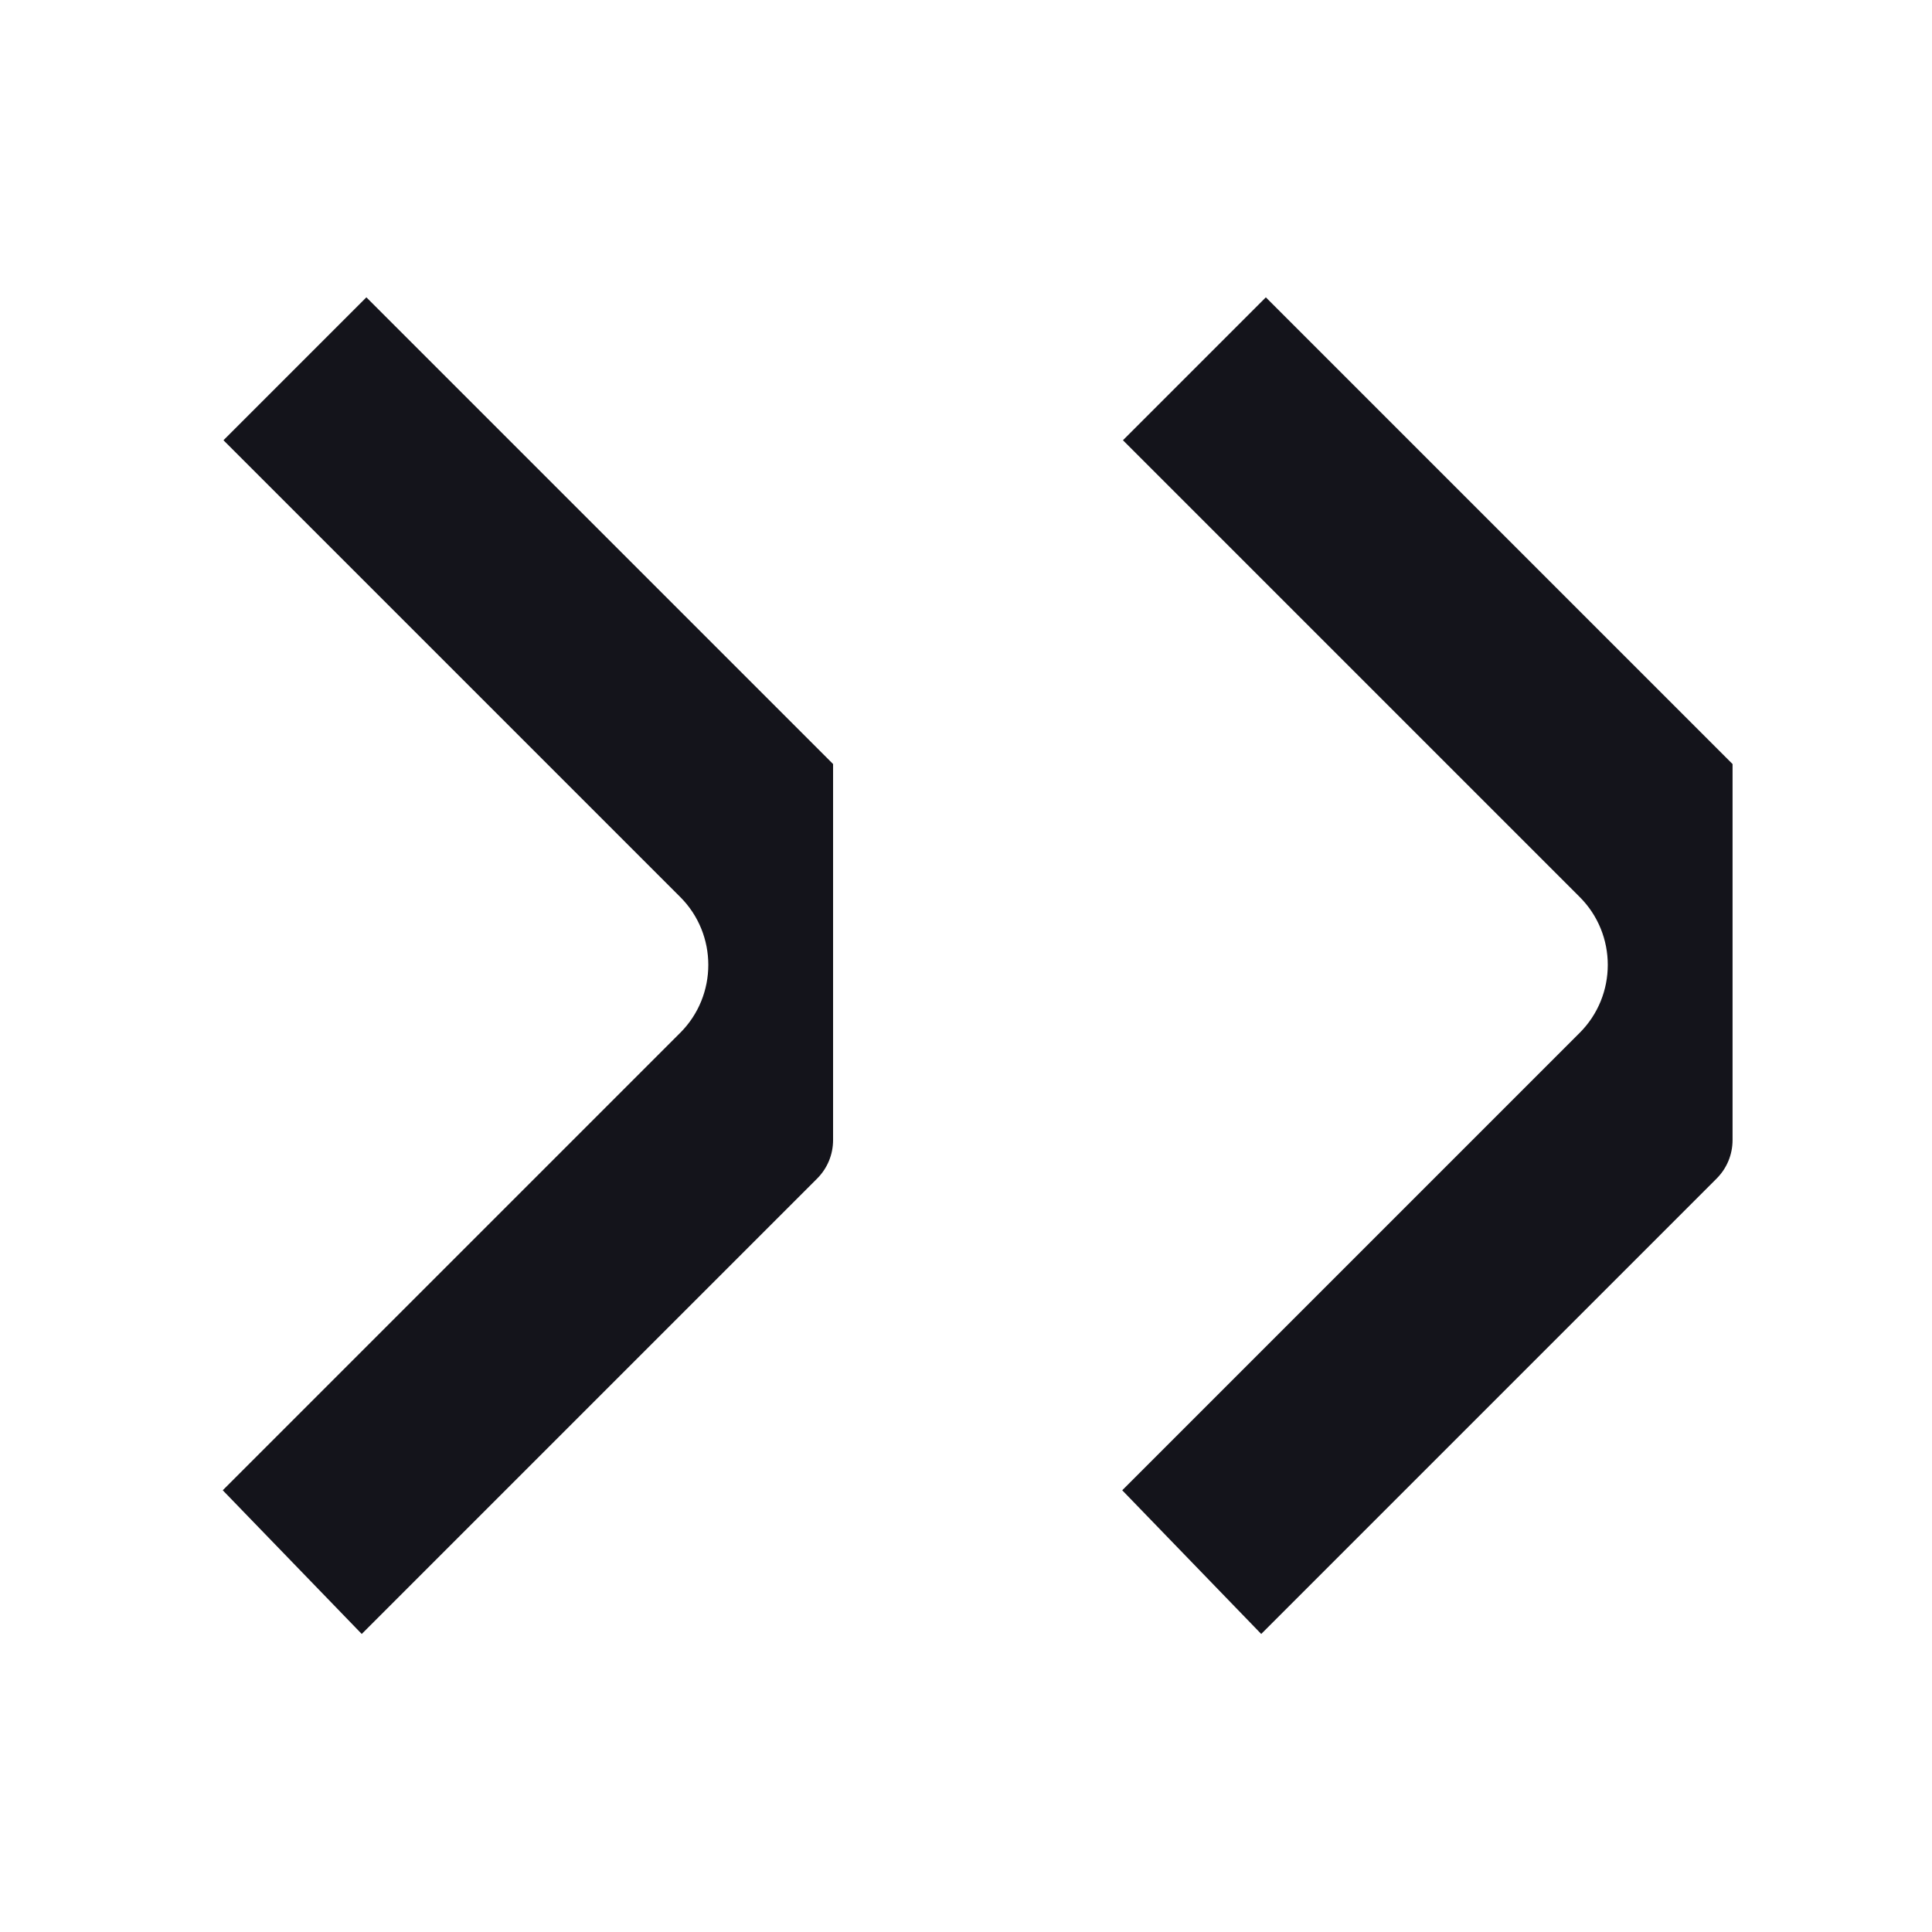
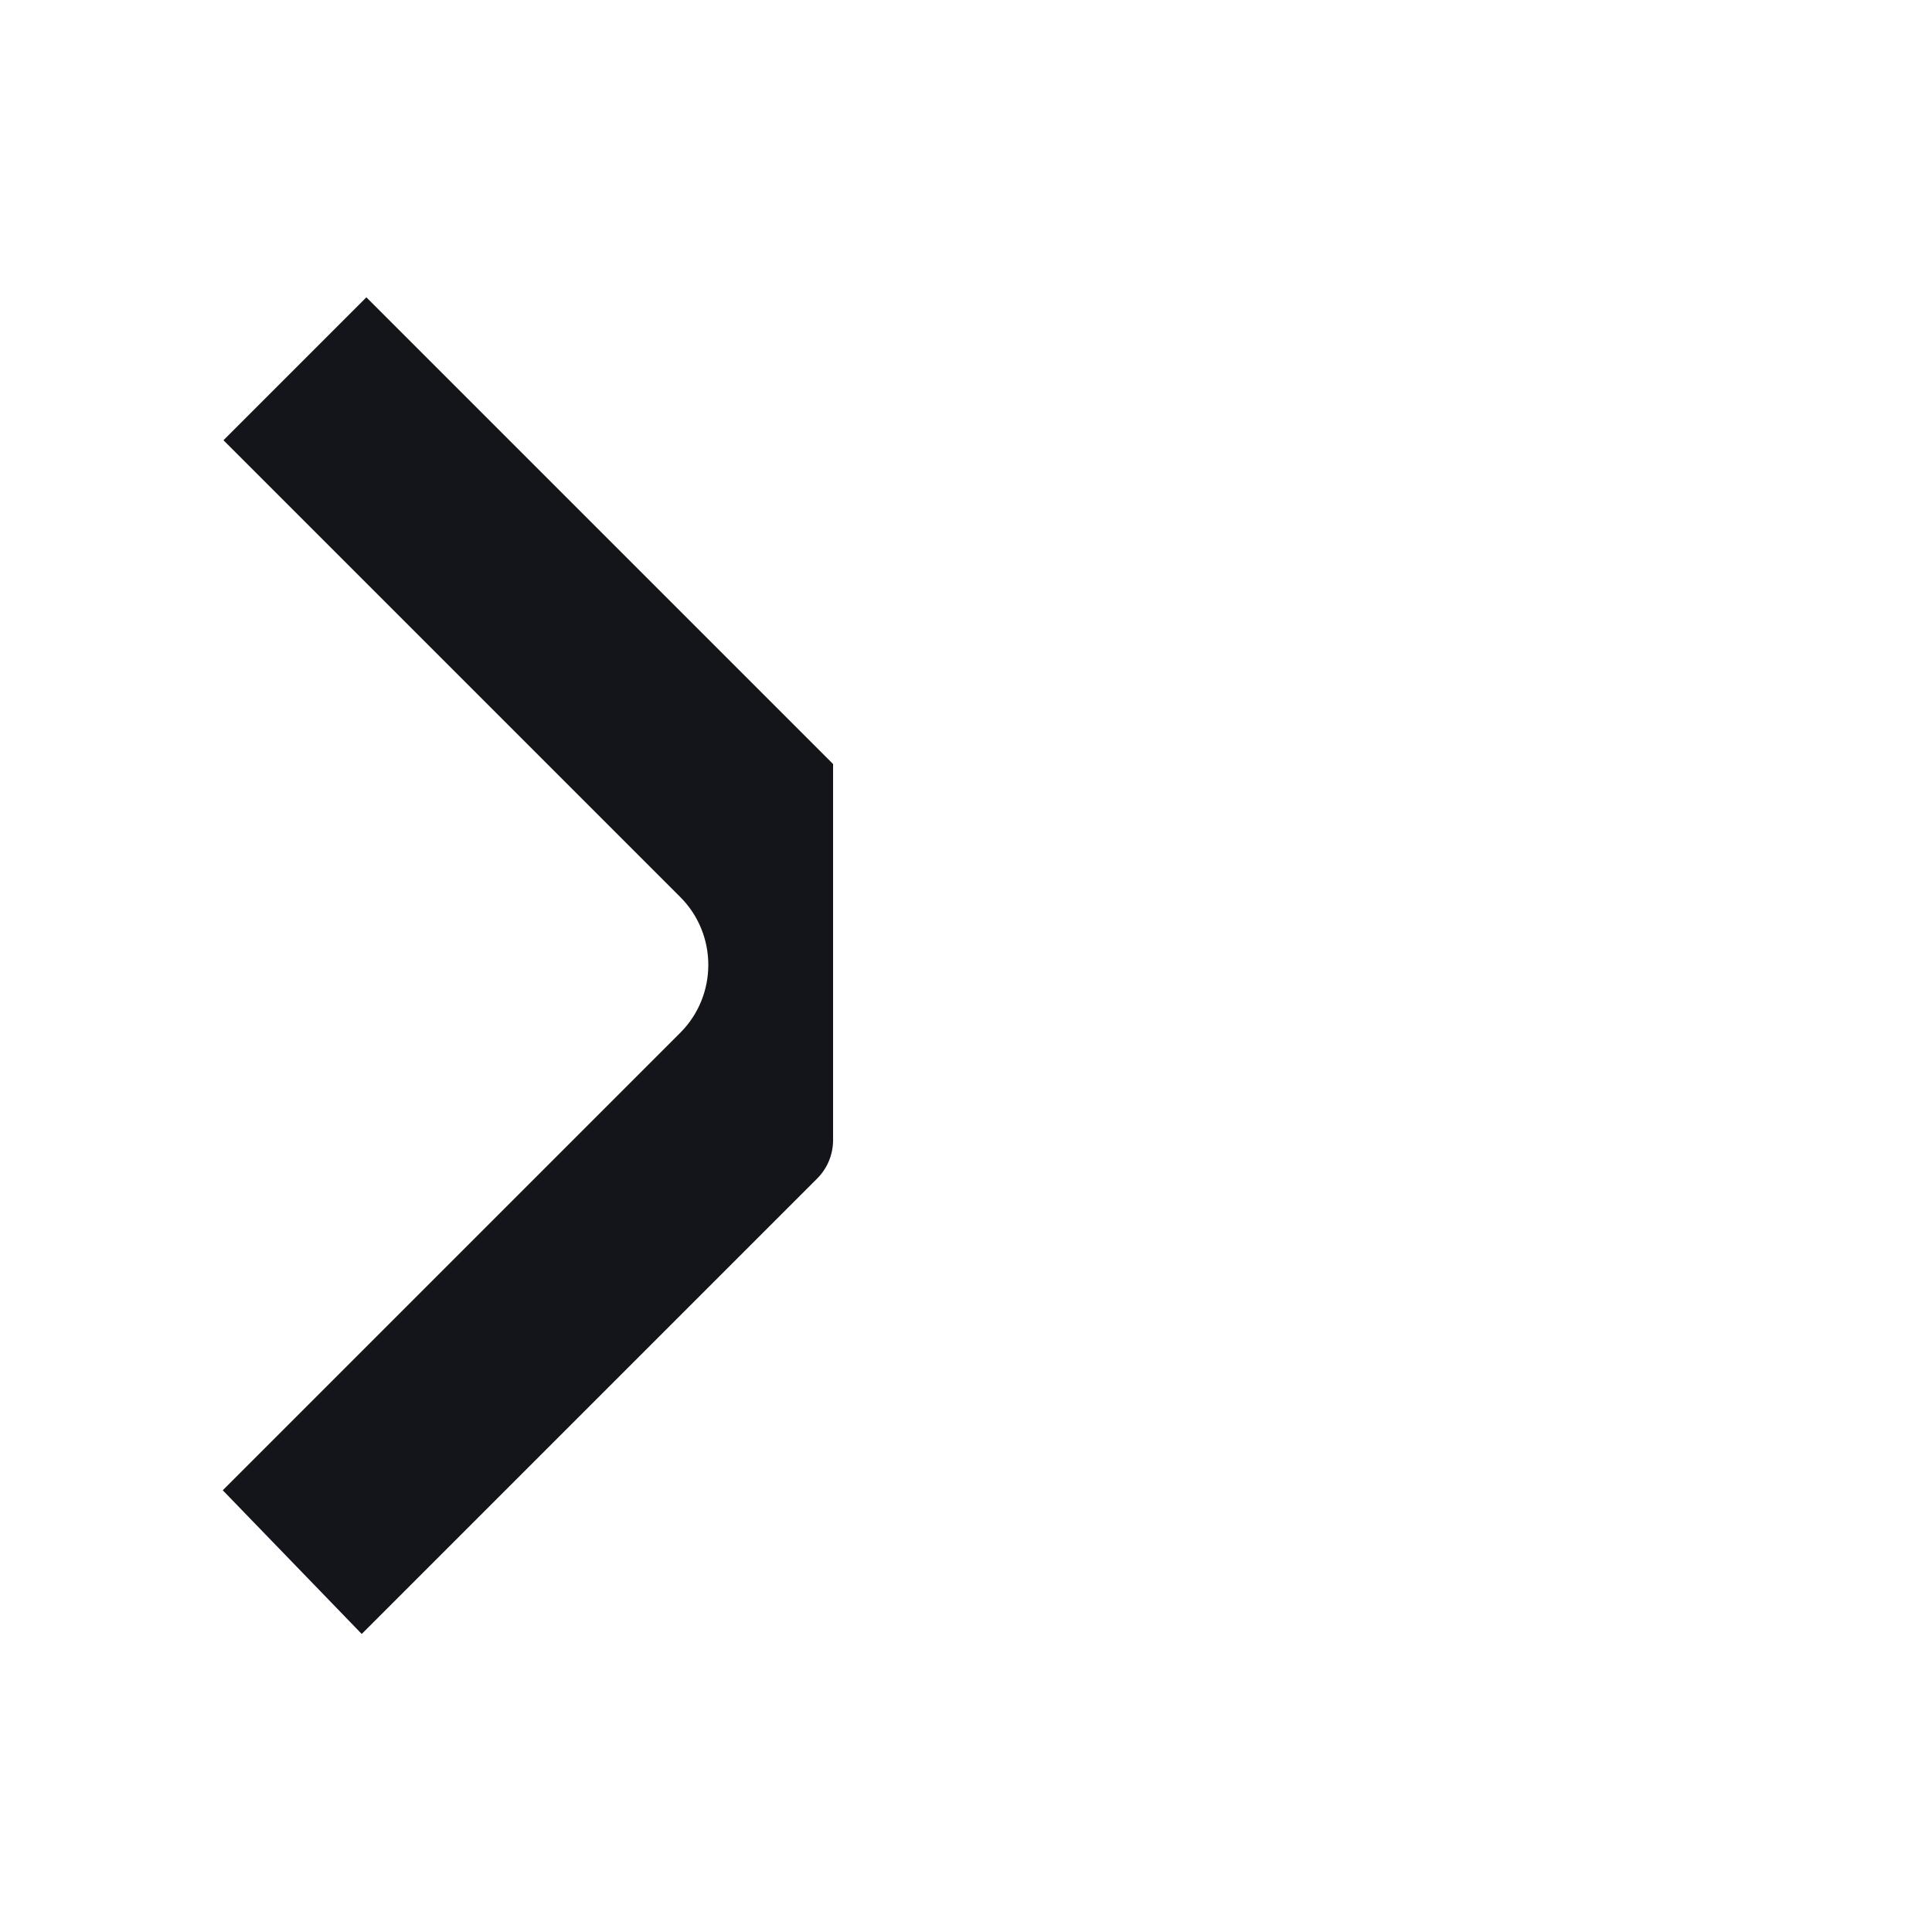
<svg xmlns="http://www.w3.org/2000/svg" id="Layer_1" data-name="Layer 1" viewBox="0 0 300 300">
  <defs>
    <style>
      .cls-1 {
        fill: #14141b;
      }
    </style>
  </defs>
-   <path class="cls-1" d="m174.26,231.41l71.03-71.03c5.82-5.82,5.82-15.29,0-21.1l-70.92-70.92,22.19-22.19,72.47,72.47v58.38c0,2.26-.88,4.39-2.48,5.99l-70.71,70.71-21.58-22.31Z" />
  <path class="cls-1" d="m34.59,231.41l71.03-71.03c5.82-5.82,5.82-15.29,0-21.1L34.7,68.36l22.19-22.19,72.47,72.47v58.38c0,2.26-.88,4.39-2.48,5.99l-70.71,70.71-21.58-22.31Z" />
</svg>